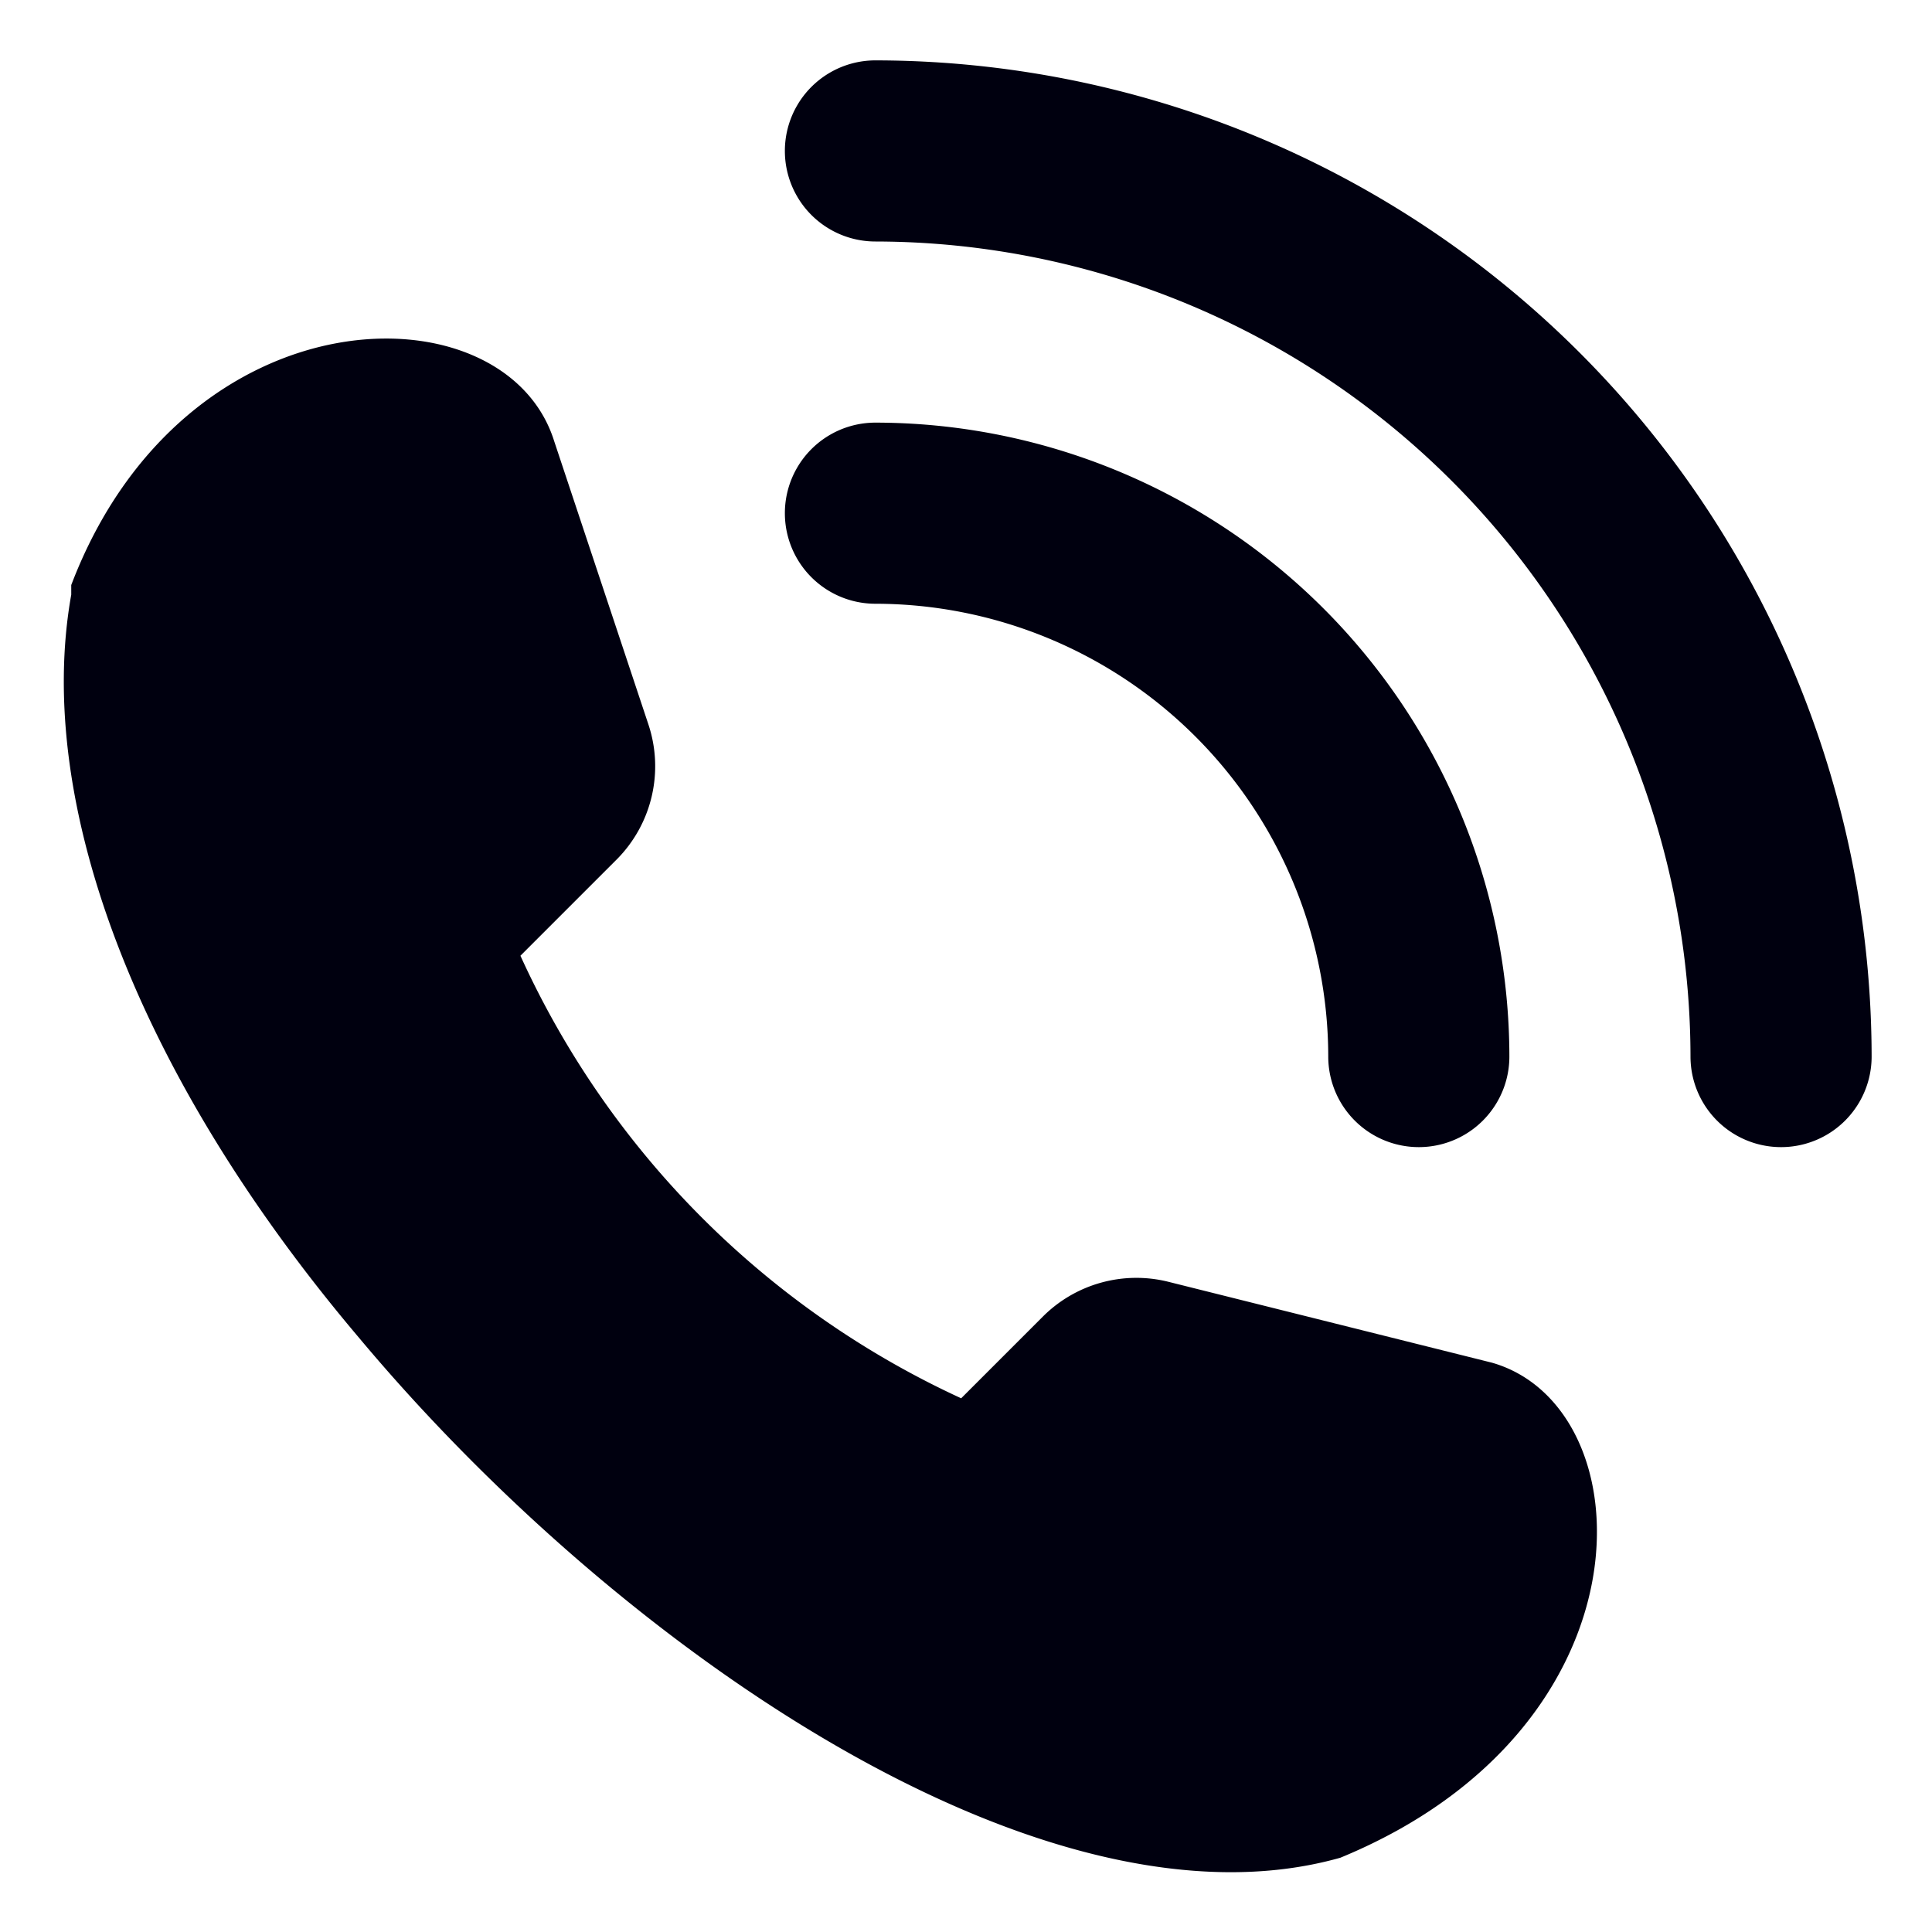
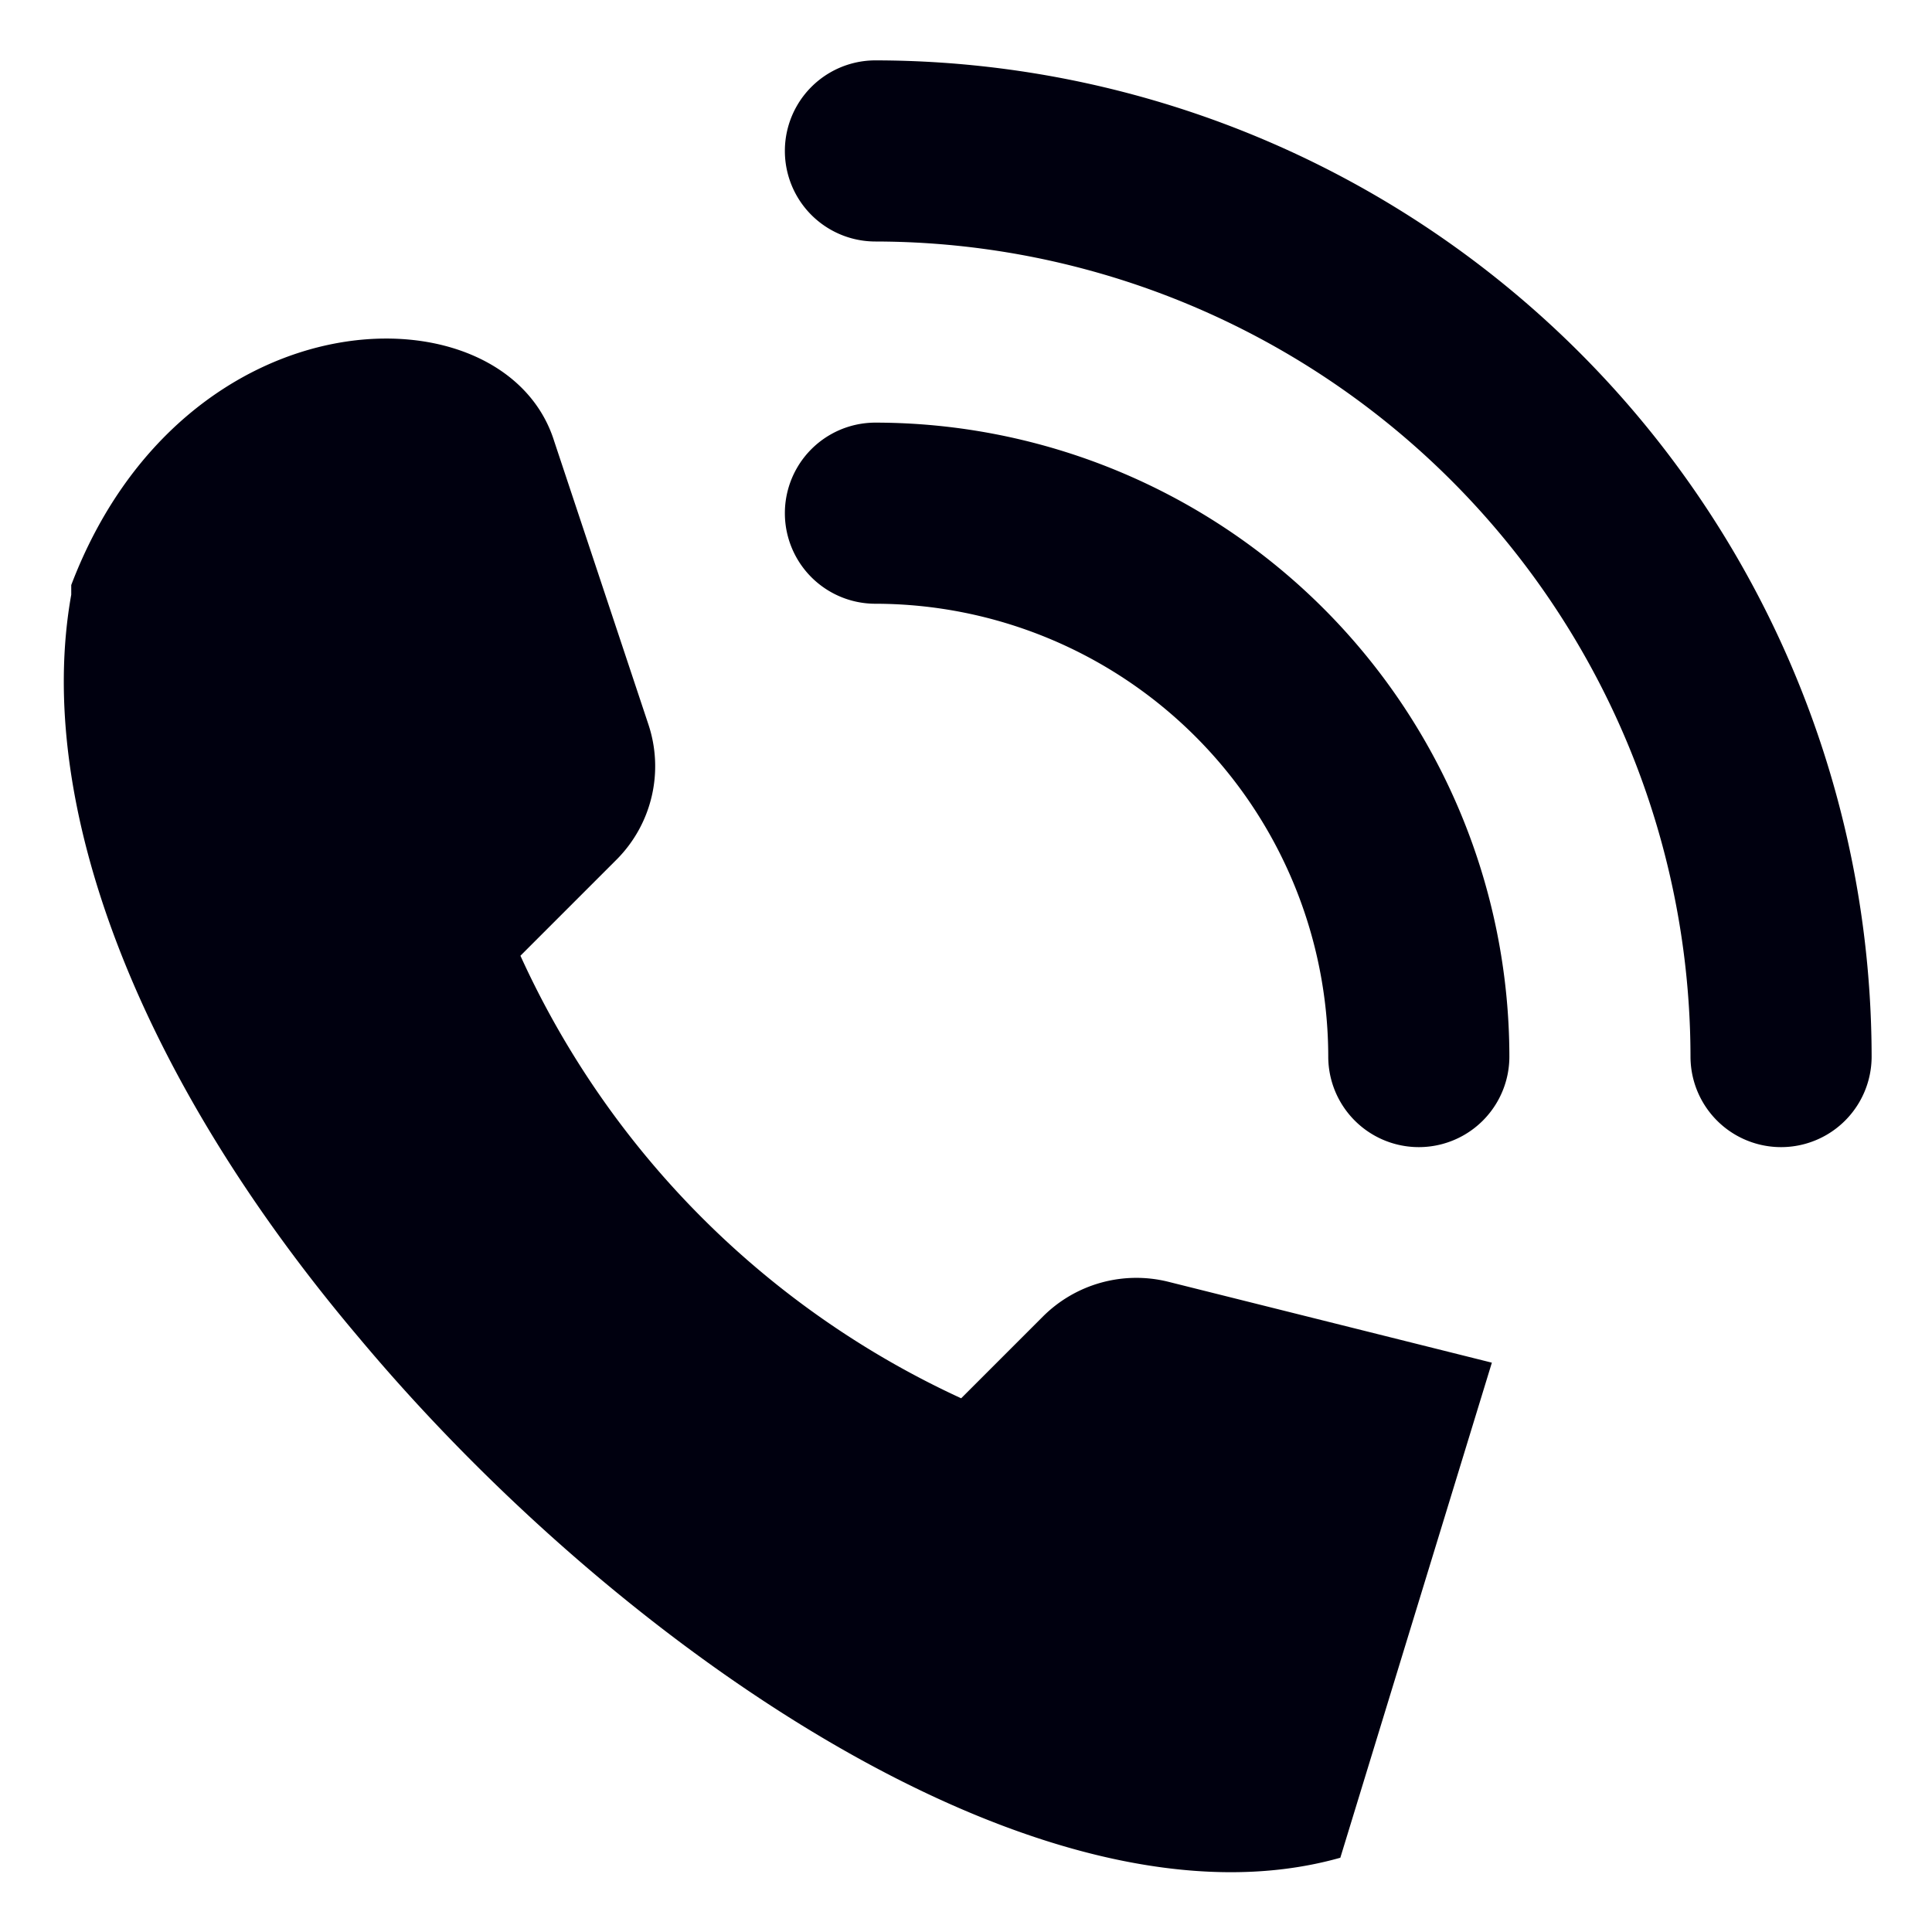
<svg xmlns="http://www.w3.org/2000/svg" viewBox="0 0 32 32">
  <defs>
    <style>.cls-1{fill:#00000F;}</style>
  </defs>
  <title />
  <g data-name="Layer 2" id="Layer_2">
-     <path class="cls-1" d="M24.71,22.57l-5.36-1.34a2.19,2.19,0,0,0-2.08.58l-1.35,1.35a14.83,14.83,0,0,1-7.3-7.33l1.6-1.6A2.19,2.19,0,0,0,10.74,12L9.18,7.31c-.81-2.6-6.13-2.53-8,2.38l0,.08v.08c-.62,3.47,1.12,8,4.76,12.3,4.34,5.19,11.37,10,16.26,8.62l0,0,0,0C27.45,28.61,27.27,23.3,24.71,22.57ZM14.5,1a1.5,1.5,0,0,0,0,3A13.52,13.52,0,0,1,28,17.5a1.5,1.5,0,0,0,3,0A16.52,16.52,0,0,0,14.5,1ZM22,17.5a1.5,1.5,0,0,0,3,0A10.51,10.51,0,0,0,14.5,7a1.5,1.5,0,0,0,0,3A7.51,7.51,0,0,1,22,17.5Z" />
+     <path class="cls-1" d="M24.71,22.57l-5.36-1.34a2.19,2.19,0,0,0-2.08.58l-1.35,1.35a14.83,14.83,0,0,1-7.3-7.33l1.6-1.6A2.19,2.19,0,0,0,10.74,12L9.18,7.31c-.81-2.6-6.13-2.53-8,2.38l0,.08v.08c-.62,3.47,1.12,8,4.76,12.3,4.34,5.19,11.37,10,16.26,8.62l0,0,0,0ZM14.5,1a1.5,1.5,0,0,0,0,3A13.52,13.52,0,0,1,28,17.5a1.5,1.5,0,0,0,3,0A16.52,16.52,0,0,0,14.5,1ZM22,17.5a1.5,1.5,0,0,0,3,0A10.51,10.51,0,0,0,14.5,7a1.5,1.5,0,0,0,0,3A7.51,7.51,0,0,1,22,17.5Z" />
  </g>
</svg>